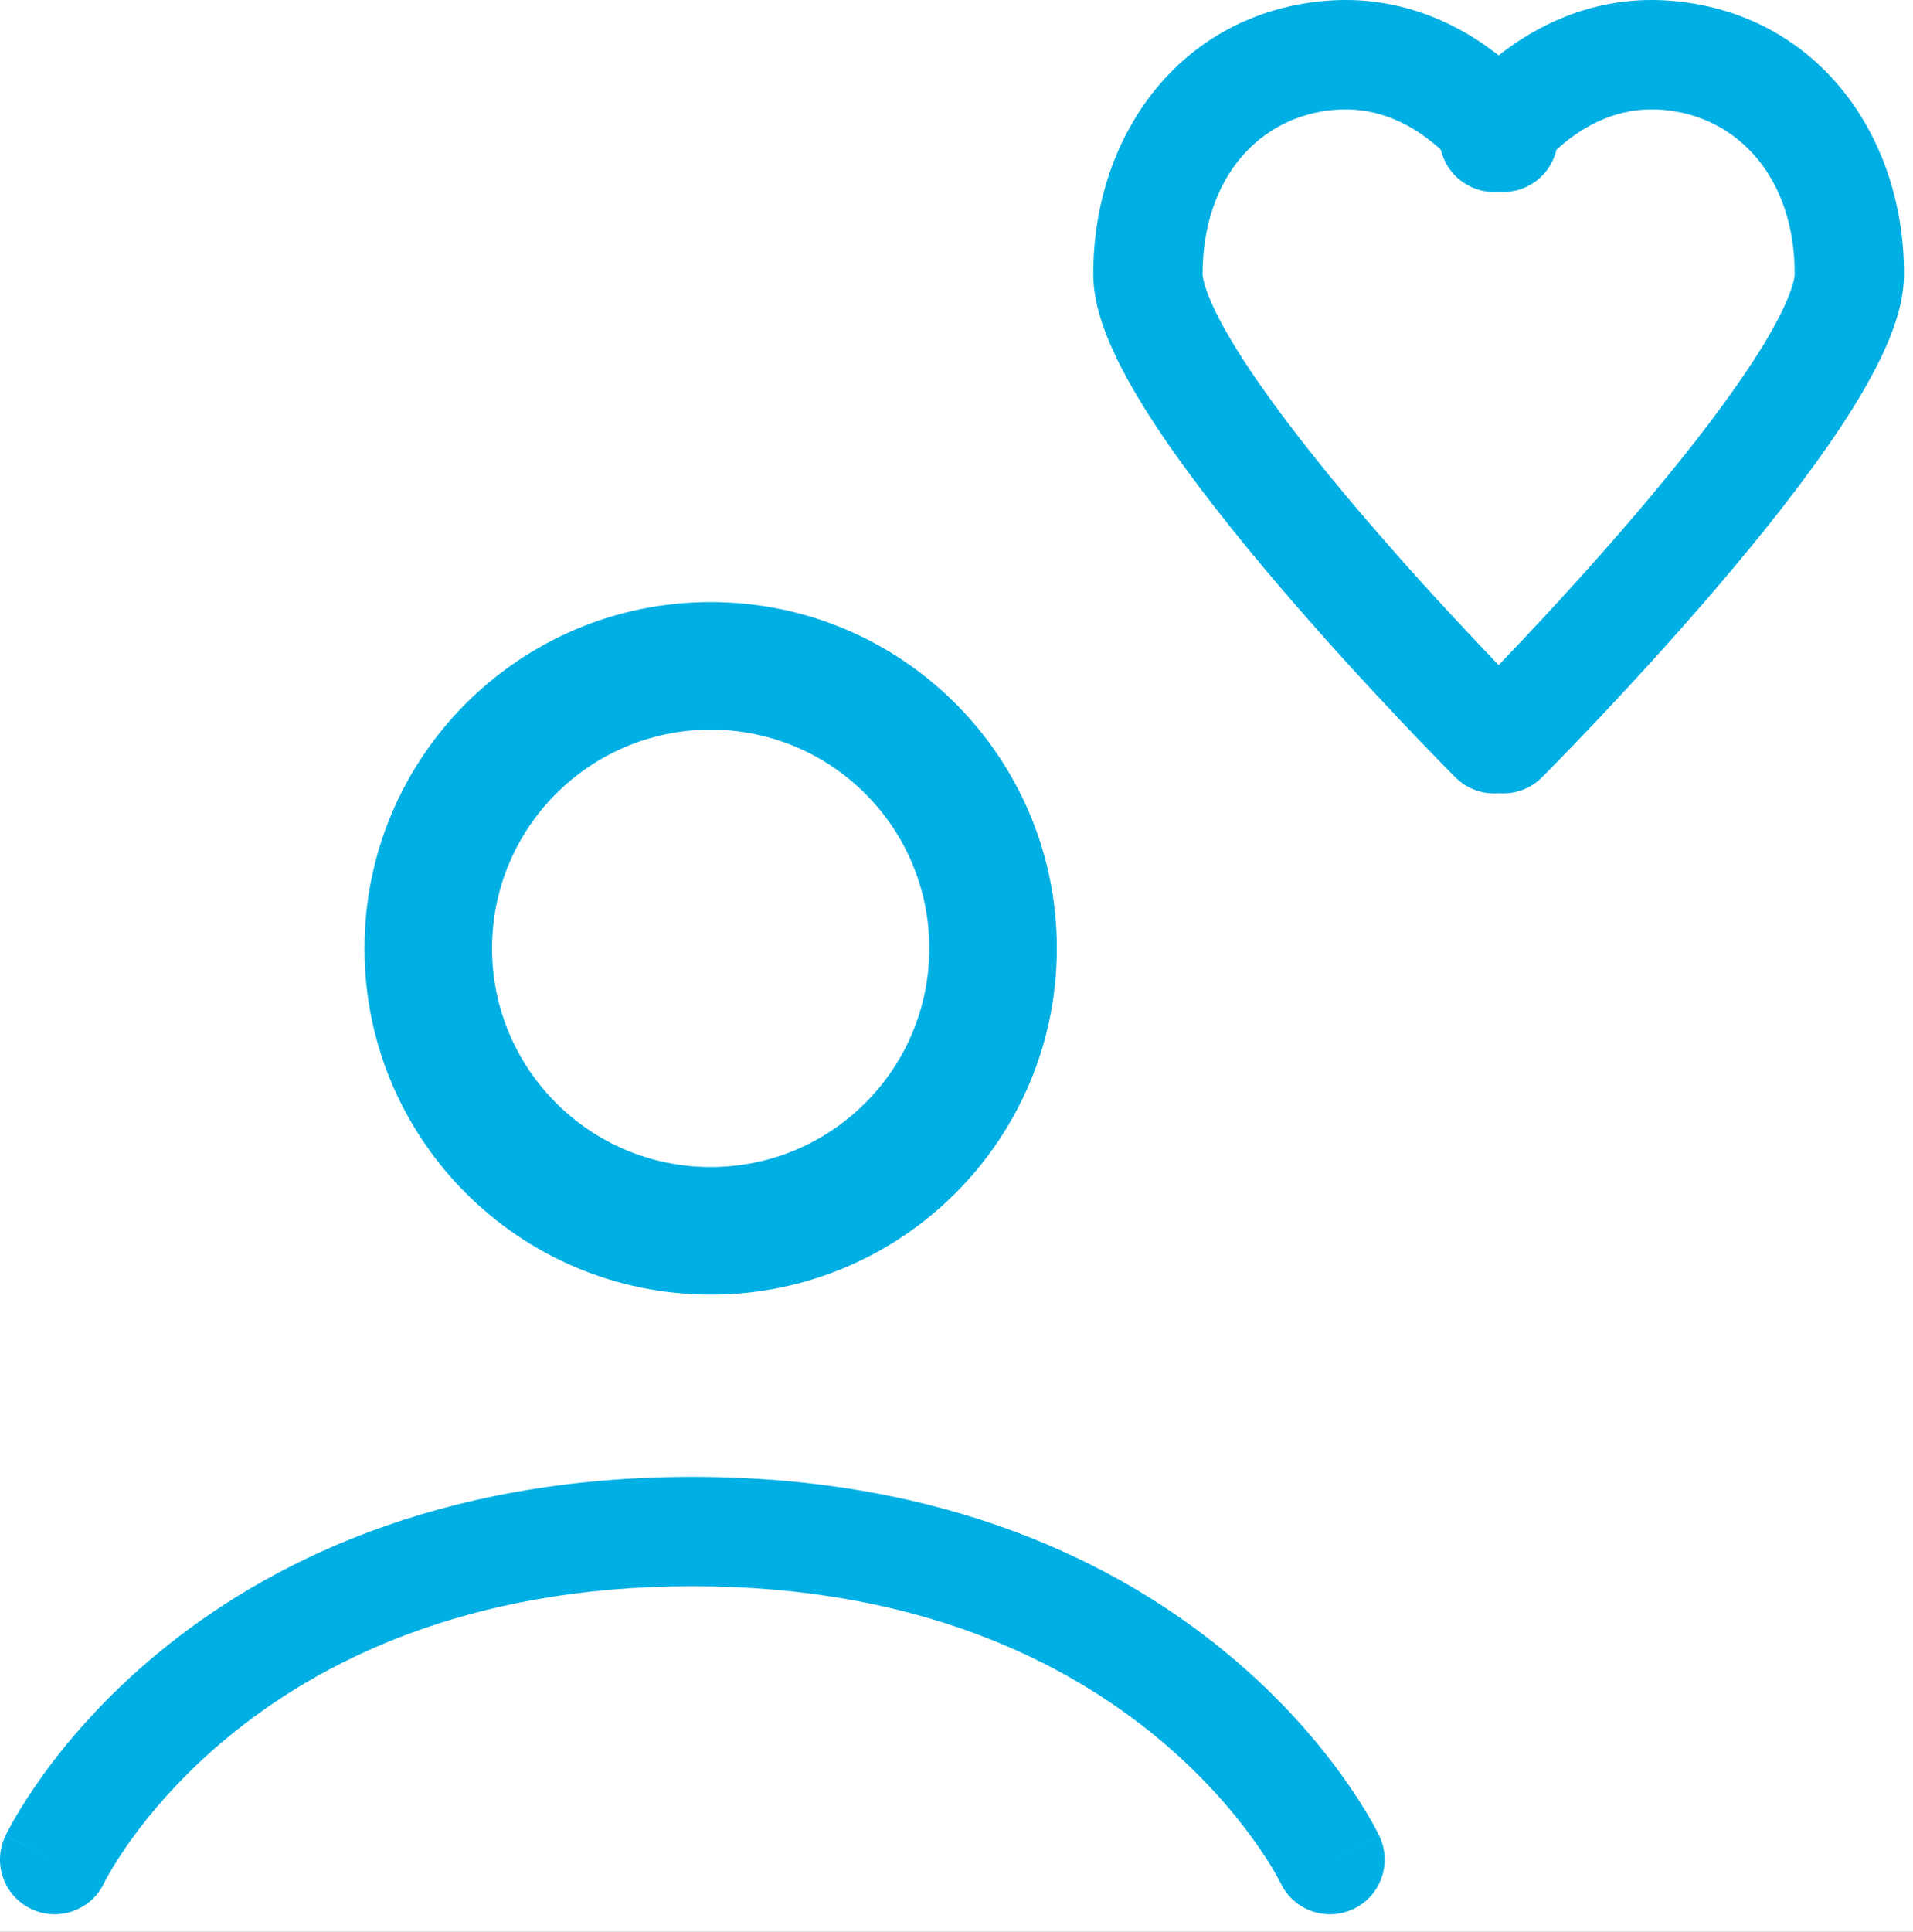
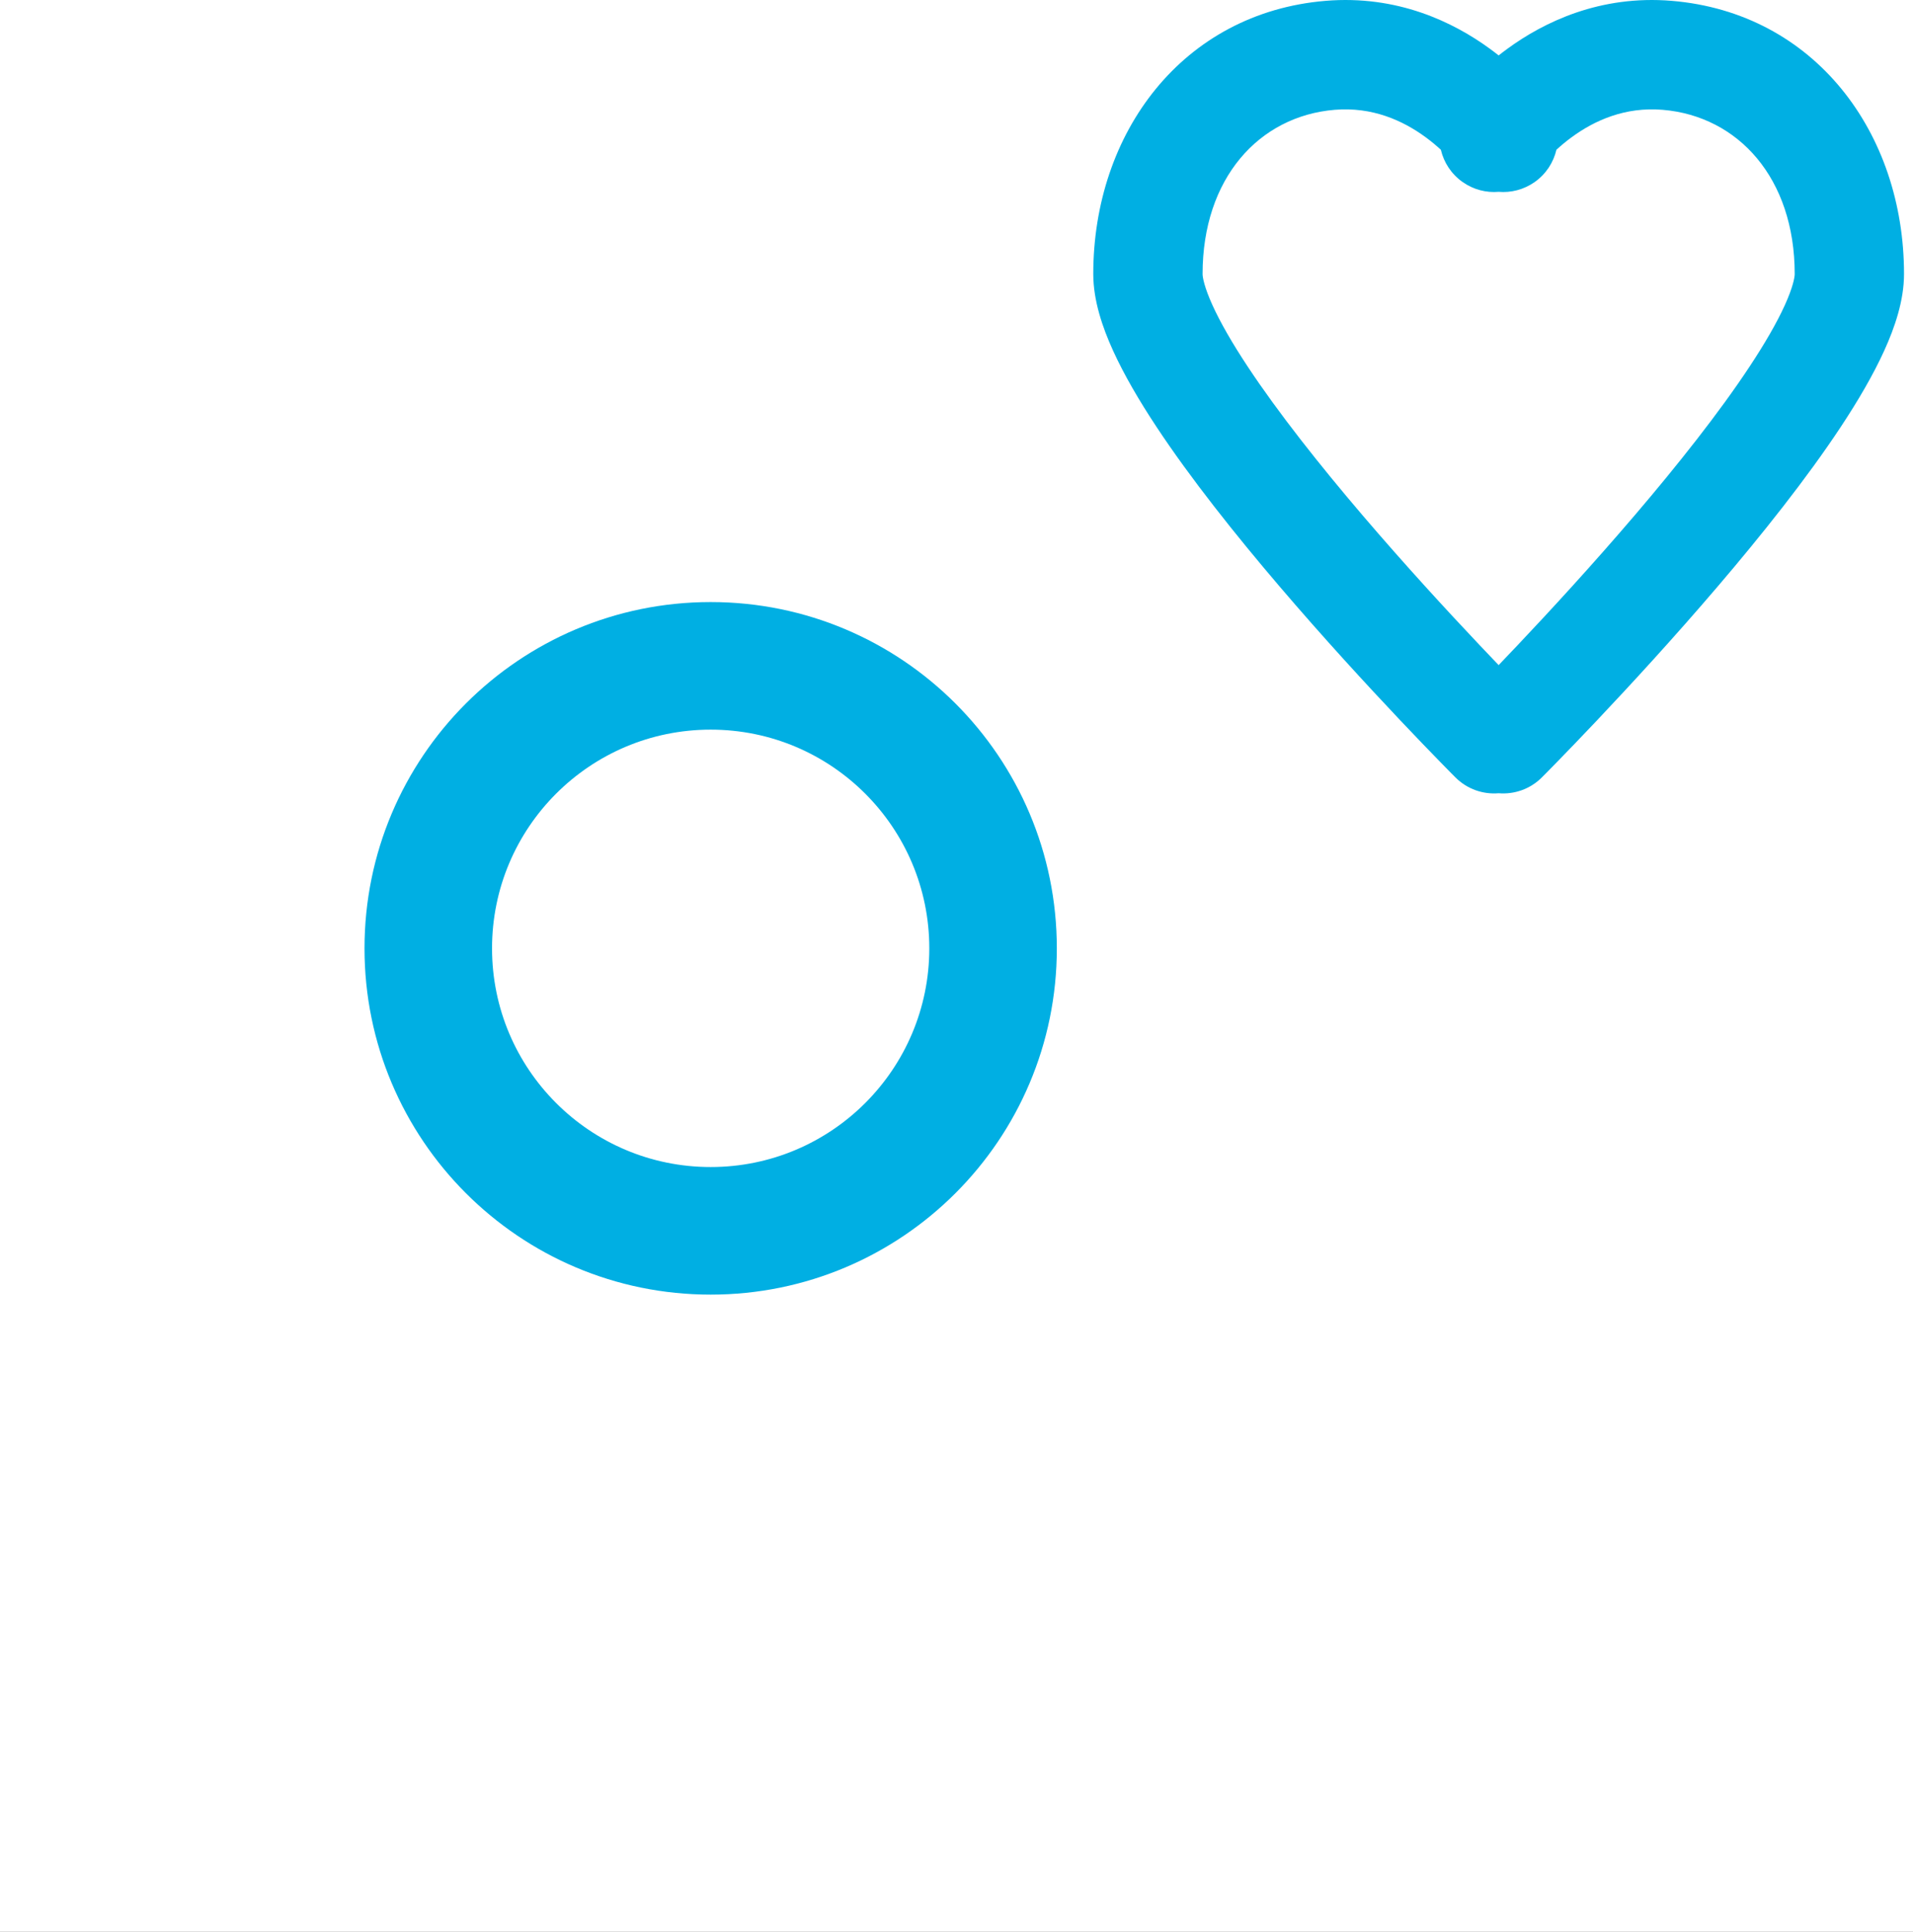
<svg xmlns="http://www.w3.org/2000/svg" width="105" height="106" viewBox="0 0 105 106" fill="none">
  <rect x="0" y="0" width="105" height="106" fill="#333333" stroke="none" />
  <g clip-path="url(#clip0_447_5296)">
    <rect width="105" height="106" fill="white" />
    <path fill-rule="evenodd" clip-rule="evenodd" d="M91.756 0.046C87.825 -0.282 84.746 1.207 82.737 2.676C82.571 2.797 82.411 2.919 82.257 3.041C82.103 2.919 81.944 2.797 81.777 2.676C79.768 1.207 76.689 -0.282 72.758 0.046C64.915 0.699 60.007 7.282 60.007 15.035C60.007 16.488 60.511 17.962 61.093 19.24C61.701 20.576 62.534 21.995 63.473 23.416C65.353 26.26 67.818 29.351 70.226 32.171C72.644 35.003 75.056 37.621 76.859 39.527C77.762 40.481 78.515 41.26 79.044 41.802C79.308 42.073 79.517 42.285 79.66 42.43C79.732 42.502 79.787 42.558 79.825 42.596L79.869 42.64L79.885 42.656C79.885 42.656 79.885 42.656 80.15 42.392L79.885 42.656C80.535 43.306 81.408 43.596 82.257 43.525C83.106 43.596 83.979 43.306 84.628 42.657L84.364 42.392C84.629 42.657 84.628 42.657 84.628 42.657L84.63 42.655L84.633 42.652L84.645 42.64L84.689 42.596C84.727 42.558 84.782 42.502 84.854 42.43C84.997 42.285 85.206 42.073 85.47 41.802C85.999 41.26 86.752 40.481 87.655 39.527C89.458 37.621 91.87 35.003 94.288 32.171C96.697 29.351 99.162 26.26 101.041 23.416C101.98 21.995 102.813 20.576 103.421 19.24C104.003 17.962 104.507 16.488 104.507 15.035C104.507 7.282 99.6 0.699 91.756 0.046ZM84.228 9.993C83.629 10.412 82.932 10.582 82.257 10.525C81.582 10.582 80.885 10.412 80.287 9.993C79.657 9.552 79.248 8.913 79.086 8.219C78.843 7.994 78.559 7.755 78.237 7.52C76.996 6.613 75.325 5.853 73.256 6.025C69.1 6.371 66.007 9.788 66.007 15.035C66.007 15.208 66.097 15.749 66.554 16.755C66.985 17.701 67.636 18.833 68.479 20.108C70.162 22.654 72.447 25.532 74.788 28.275C77.12 31.005 79.458 33.544 81.218 35.403C81.593 35.8 81.941 36.165 82.257 36.494C82.573 36.165 82.921 35.8 83.296 35.403C85.056 33.544 87.394 31.005 89.726 28.275C92.068 25.532 94.353 22.654 96.035 20.108C96.878 18.833 97.529 17.701 97.96 16.755C98.418 15.749 98.507 15.208 98.507 15.035C98.507 9.788 95.415 6.371 91.258 6.025C89.189 5.853 87.518 6.613 86.277 7.52C85.955 7.755 85.671 7.994 85.428 8.219C85.266 8.913 84.858 9.552 84.228 9.993Z" fill="#00AFE3" />
    <path fill-rule="evenodd" clip-rule="evenodd" d="M58.007 52.035C58.007 62.529 49.501 71.035 39.007 71.035C28.514 71.035 20.007 62.529 20.007 52.035C20.007 41.542 28.514 33.035 39.007 33.035C49.501 33.035 58.007 41.542 58.007 52.035ZM51.007 52.035C51.007 58.663 45.635 64.035 39.007 64.035C32.38 64.035 27.007 58.663 27.007 52.035C27.007 45.408 32.38 40.035 39.007 40.035C45.635 40.035 51.007 45.408 51.007 52.035Z" fill="#00AFE3" />
-     <path d="M5.713 103.317C5.722 103.3 5.738 103.268 5.763 103.22C5.813 103.125 5.896 102.969 6.016 102.762C6.255 102.348 6.638 101.728 7.18 100.972C8.267 99.458 9.987 97.407 12.476 95.347C17.413 91.26 25.497 87.035 38.001 87.035C50.505 87.035 58.588 91.26 63.526 95.347C66.015 97.406 67.734 99.458 68.821 100.972C69.364 101.728 69.746 102.348 69.986 102.762C70.105 102.969 70.189 103.125 70.239 103.22C70.263 103.268 70.28 103.3 70.288 103.317L70.291 103.322L70.293 103.326L70.293 103.328C71.004 104.818 72.787 105.454 74.282 104.748C75.78 104.041 76.421 102.253 75.713 100.754L73.001 102.035C75.713 100.754 75.713 100.753 75.712 100.751L75.71 100.747L75.706 100.738L75.695 100.716C75.686 100.698 75.676 100.677 75.663 100.651C75.638 100.599 75.603 100.531 75.559 100.446C75.471 100.278 75.346 100.047 75.182 99.762C74.853 99.192 74.364 98.405 73.696 97.474C72.361 95.613 70.299 93.164 67.351 90.724C61.413 85.81 51.997 81.035 38.001 81.035C24.005 81.035 14.588 85.81 8.65 90.724C5.702 93.164 3.641 95.613 2.306 97.474C1.637 98.405 1.149 99.192 0.82 99.762C0.655 100.047 0.53 100.278 0.442 100.446C0.399 100.531 0.364 100.599 0.338 100.651C0.325 100.677 0.315 100.698 0.307 100.716L0.296 100.738L0.291 100.747L0.29 100.751C0.289 100.753 0.288 100.754 2.902 101.989L0.288 100.754C-0.42 102.253 0.221 104.041 1.72 104.748C3.214 105.454 4.997 104.818 5.708 103.328L5.713 103.317Z" fill="#00AFE3" />
  </g>
  <defs>
    <clipPath id="clip0_447_5296">
      <rect width="105" height="106" fill="white" />
    </clipPath>
  </defs>
</svg>